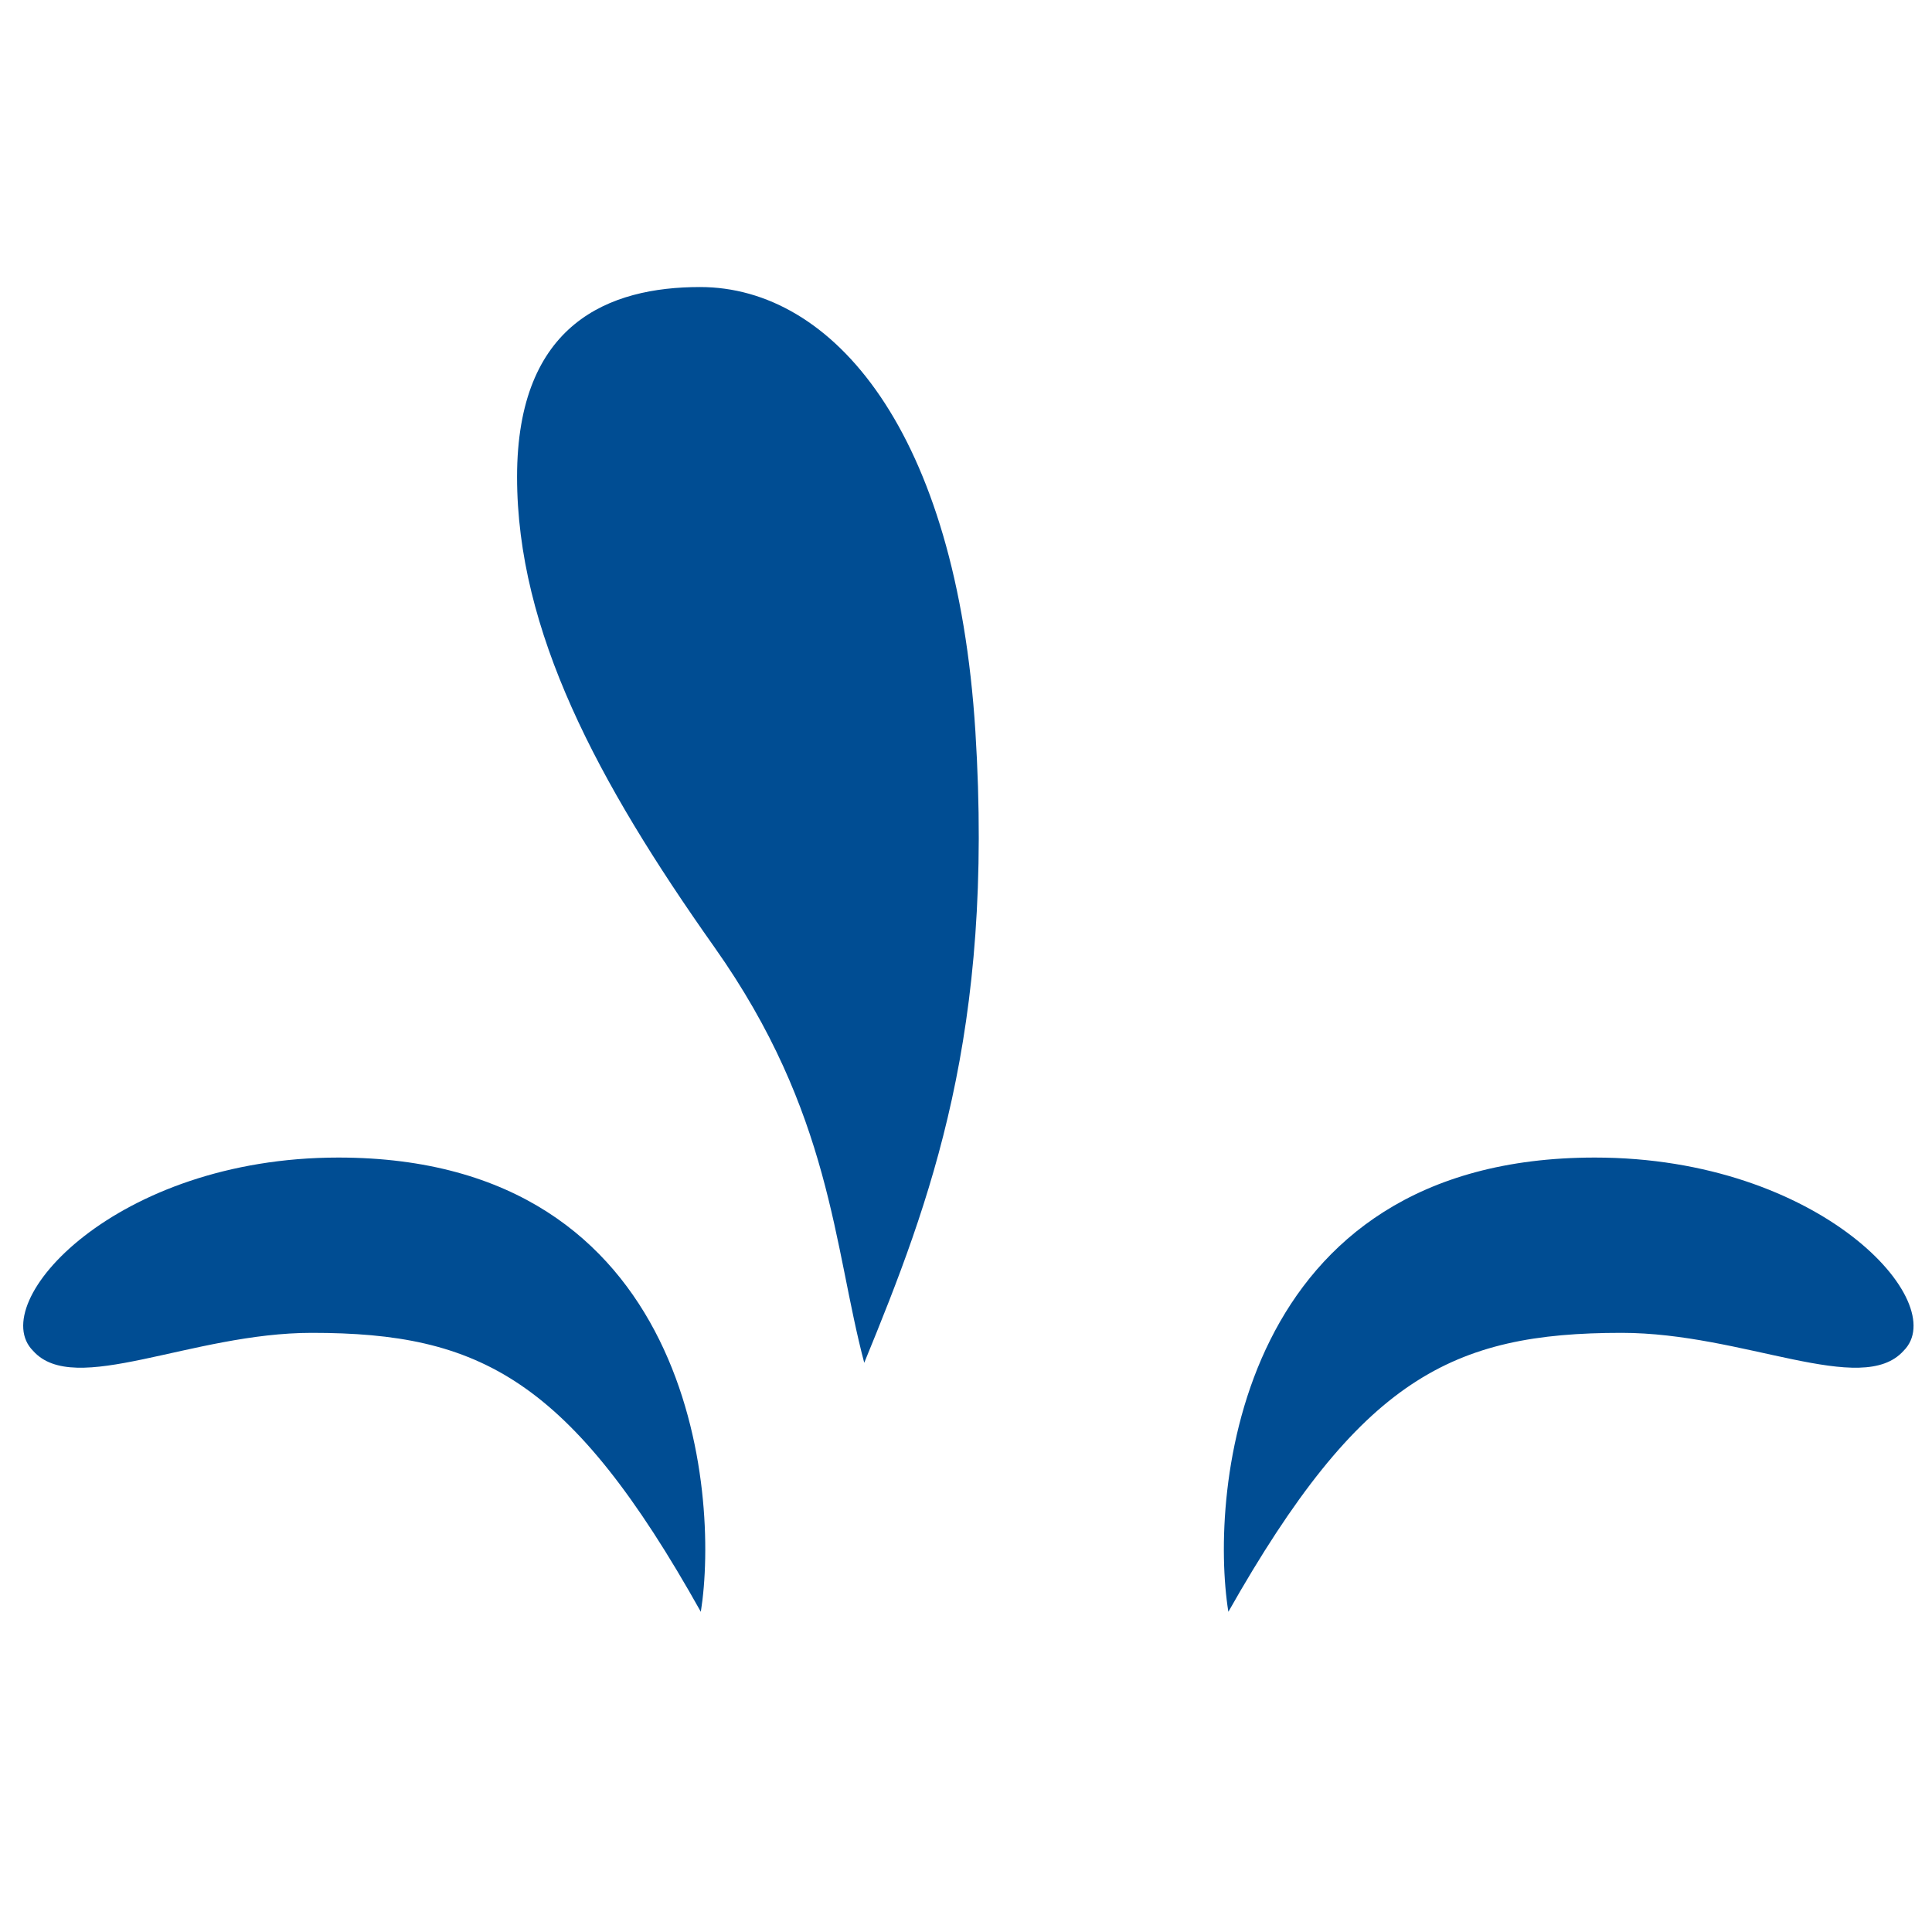
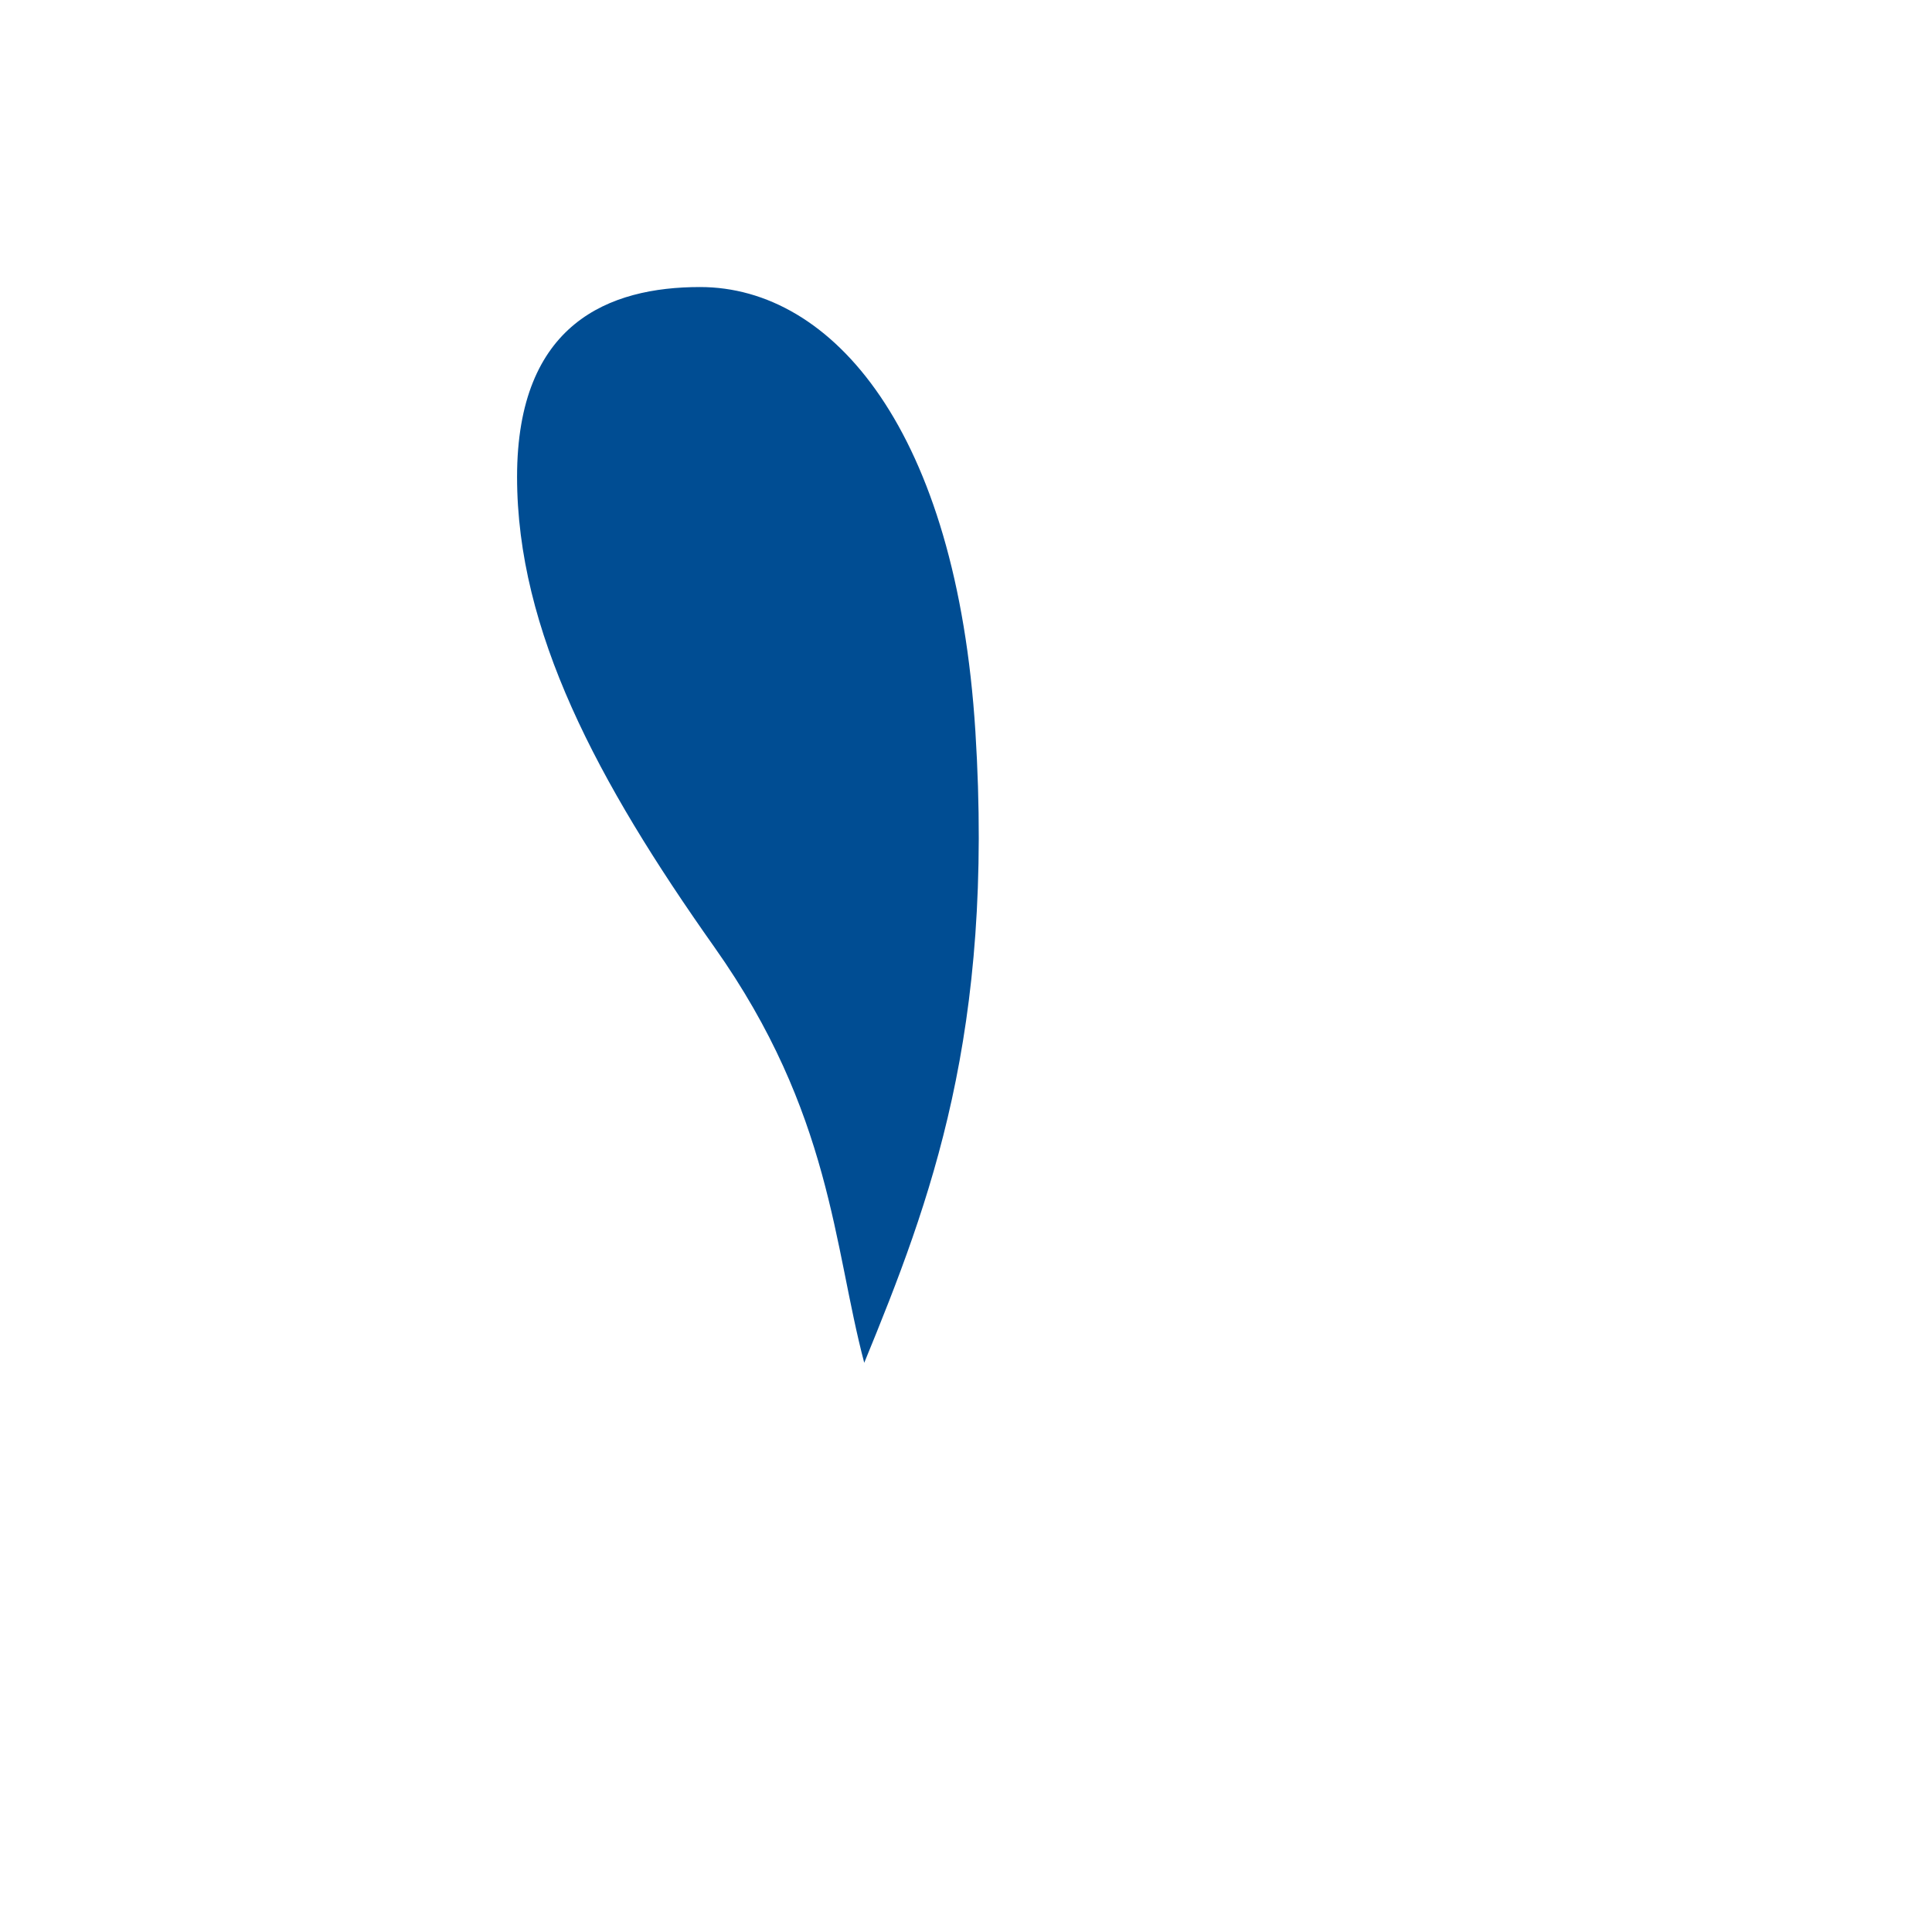
<svg xmlns="http://www.w3.org/2000/svg" version="1.1" id="Layer_1" x="0px" y="0px" width="250px" height="250px" viewBox="1.329 -34.109 250 250" enable-background="new 1.329 -34.109 250 250" xml:space="preserve">
-   <path fill="#004D93" d="M92.016,174.458c2.445-15.405-1.096-58.78-46.904-58.78c-28.88,0-45.7,18.811-39.503,25.008  c5.352,6.036,20.47-2.325,36.072-2.325C63.366,138.362,75.096,144.226,92.016,174.458z" />
  <g>
    <path fill="#004D93" d="M113.161,142.235c8.63-21.023,16.817-42.711,14.385-81.662c-2.435-38.95-18.479-57.539-35.63-57.539   c-11.729,0-23.679,4.647-23.679,24.565c0,19.917,10.358,39.392,25.538,60.858C108.956,109.924,109.178,127.186,113.161,142.235z" />
  </g>
-   <path fill="#004D93" d="M160.279,174.458c-2.474-15.405,1.106-58.78,47.426-58.78c29.201,0,46.209,18.811,39.943,25.008  c-5.411,6.036-20.698-2.325-36.476-2.325C189.246,138.362,177.386,144.226,160.279,174.458z" />
</svg>